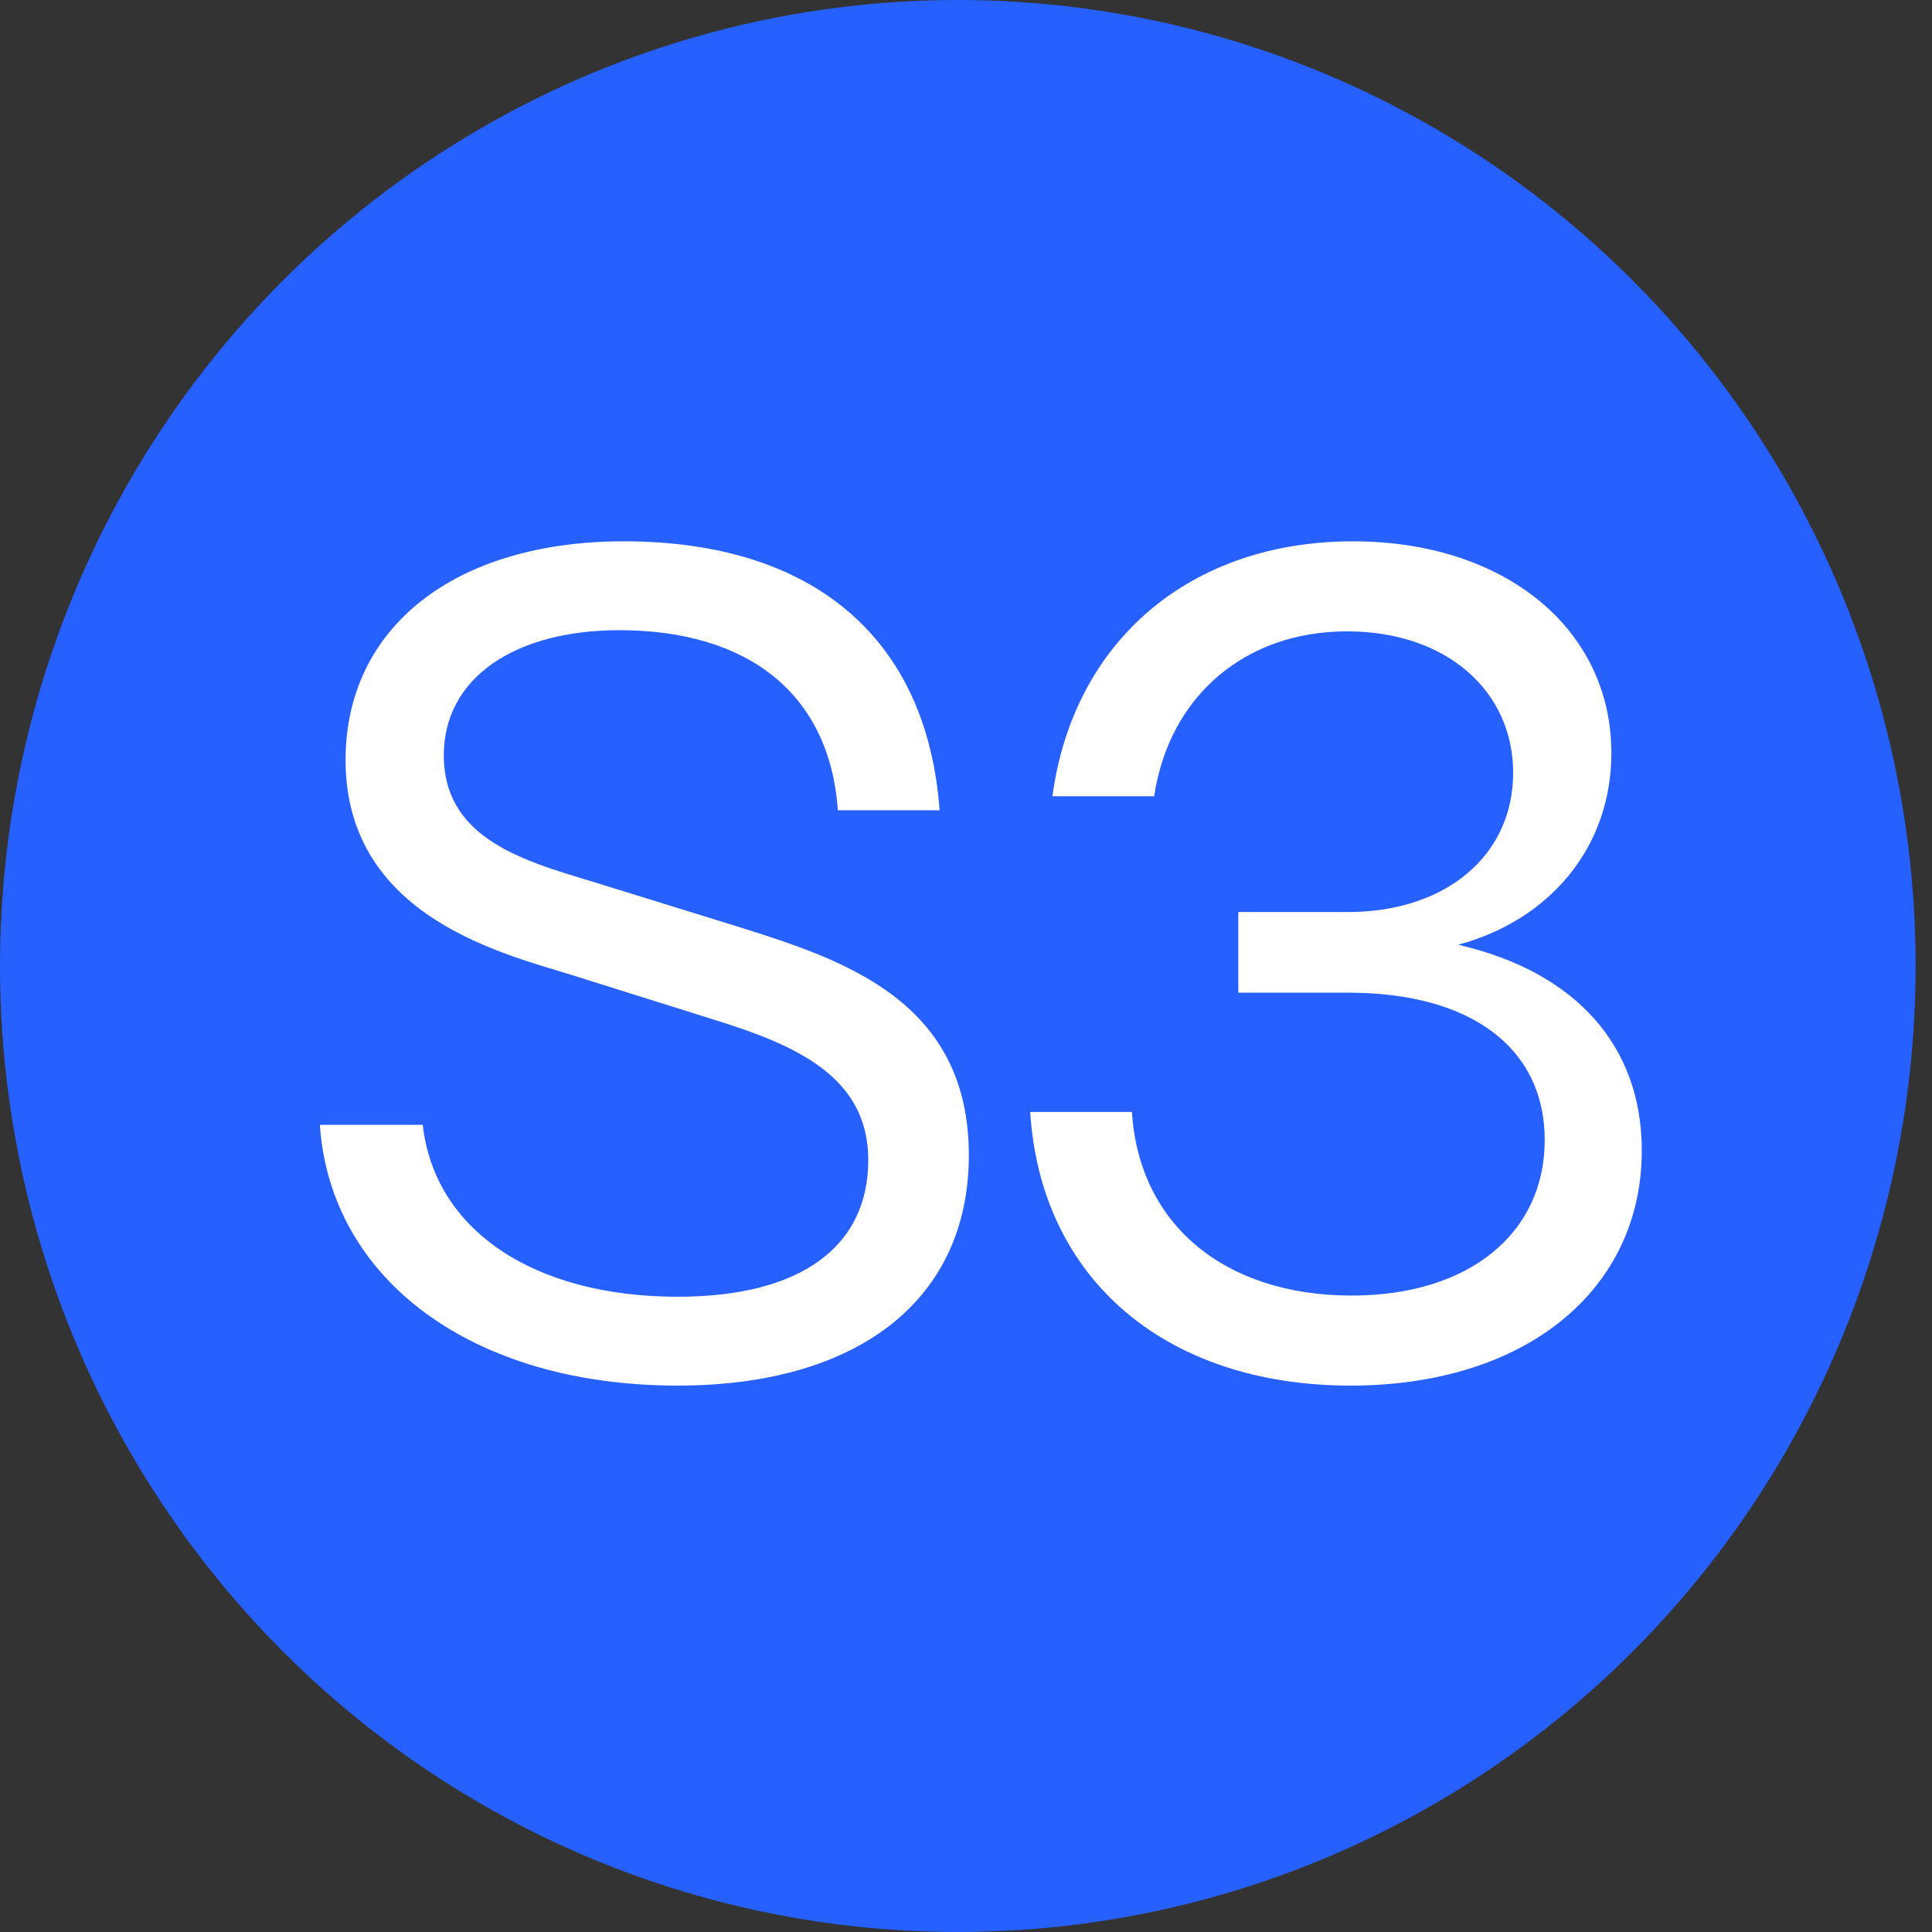
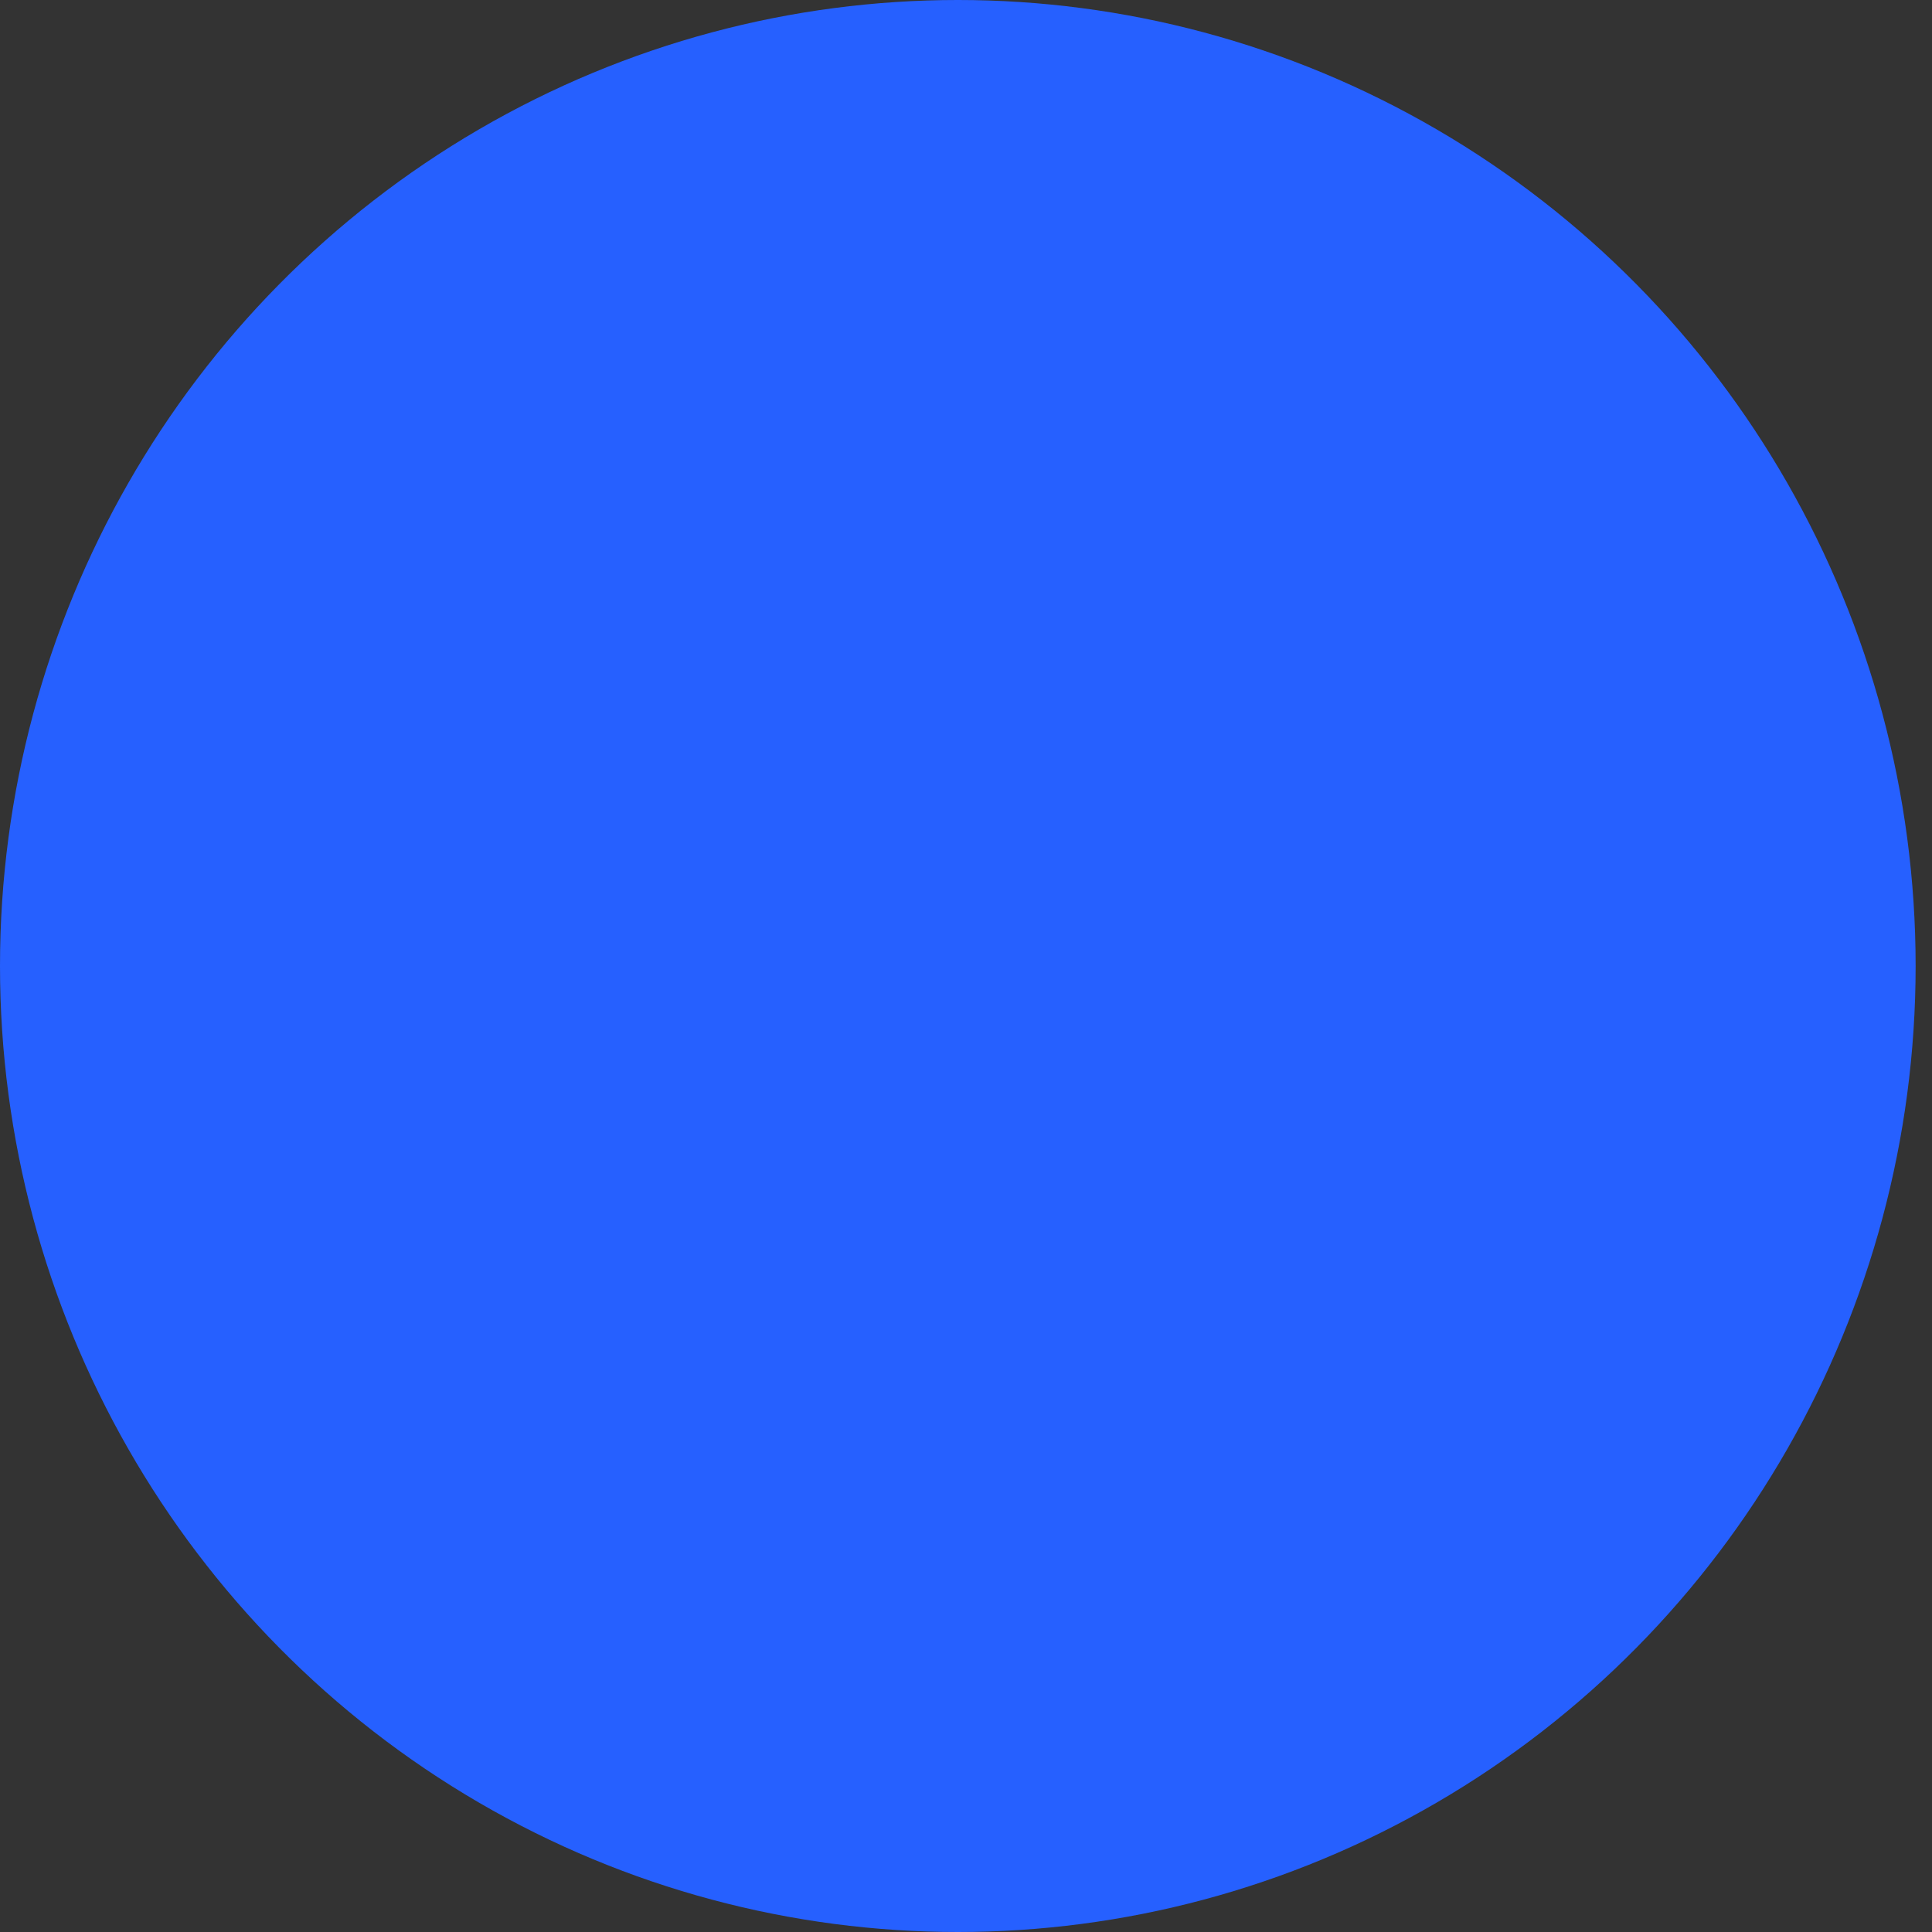
<svg xmlns="http://www.w3.org/2000/svg" width="114" height="114" viewBox="0 0 114 114" fill="none">
  <rect x="0" y="0" width="114" height="114" fill="#333333" stroke="none" />
  <ellipse cx="56.517" cy="57" rx="56.517" ry="57" fill="#2660FF" />
-   <path d="M39.987 81.759C27.843 81.759 19.494 75.48 18.873 66.372H24.945C25.635 72.582 31.5 76.515 39.987 76.515C47.37 76.515 51.234 73.479 51.234 68.442C51.234 63.543 46.956 61.68 42.333 60.231L33.984 57.609C30.12 56.367 20.391 54.297 20.391 44.844C20.391 37.047 26.808 31.941 36.813 31.941C47.853 31.941 54.684 37.53 55.443 47.811H49.44C48.957 40.98 44.196 37.185 36.537 37.185C30.465 37.185 26.187 39.945 26.187 44.568C26.187 49.881 31.707 50.985 35.847 52.296L43.644 54.711C49.785 56.643 57.168 59.058 57.168 68.166C57.168 76.653 50.682 81.759 39.987 81.759ZM79.694 81.759C68.792 81.759 61.409 75.48 60.788 65.613H66.791C67.205 72.237 72.242 76.446 79.763 76.446C86.663 76.446 91.148 72.789 91.148 67.269C91.148 61.887 86.87 58.575 79.556 58.575H73.07V53.814H79.556C85.283 53.814 89.285 50.502 89.285 45.603C89.285 40.773 85.352 37.254 79.487 37.254C73.484 37.254 68.999 41.049 68.102 46.983H62.099C63.341 37.806 70.241 31.941 79.832 31.941C88.802 31.941 95.081 37.116 95.081 44.43C95.081 50.019 91.424 54.297 86.042 55.746C92.942 57.333 96.875 61.68 96.875 67.89C96.875 76.101 90.044 81.759 79.694 81.759Z" fill="white" />
</svg>